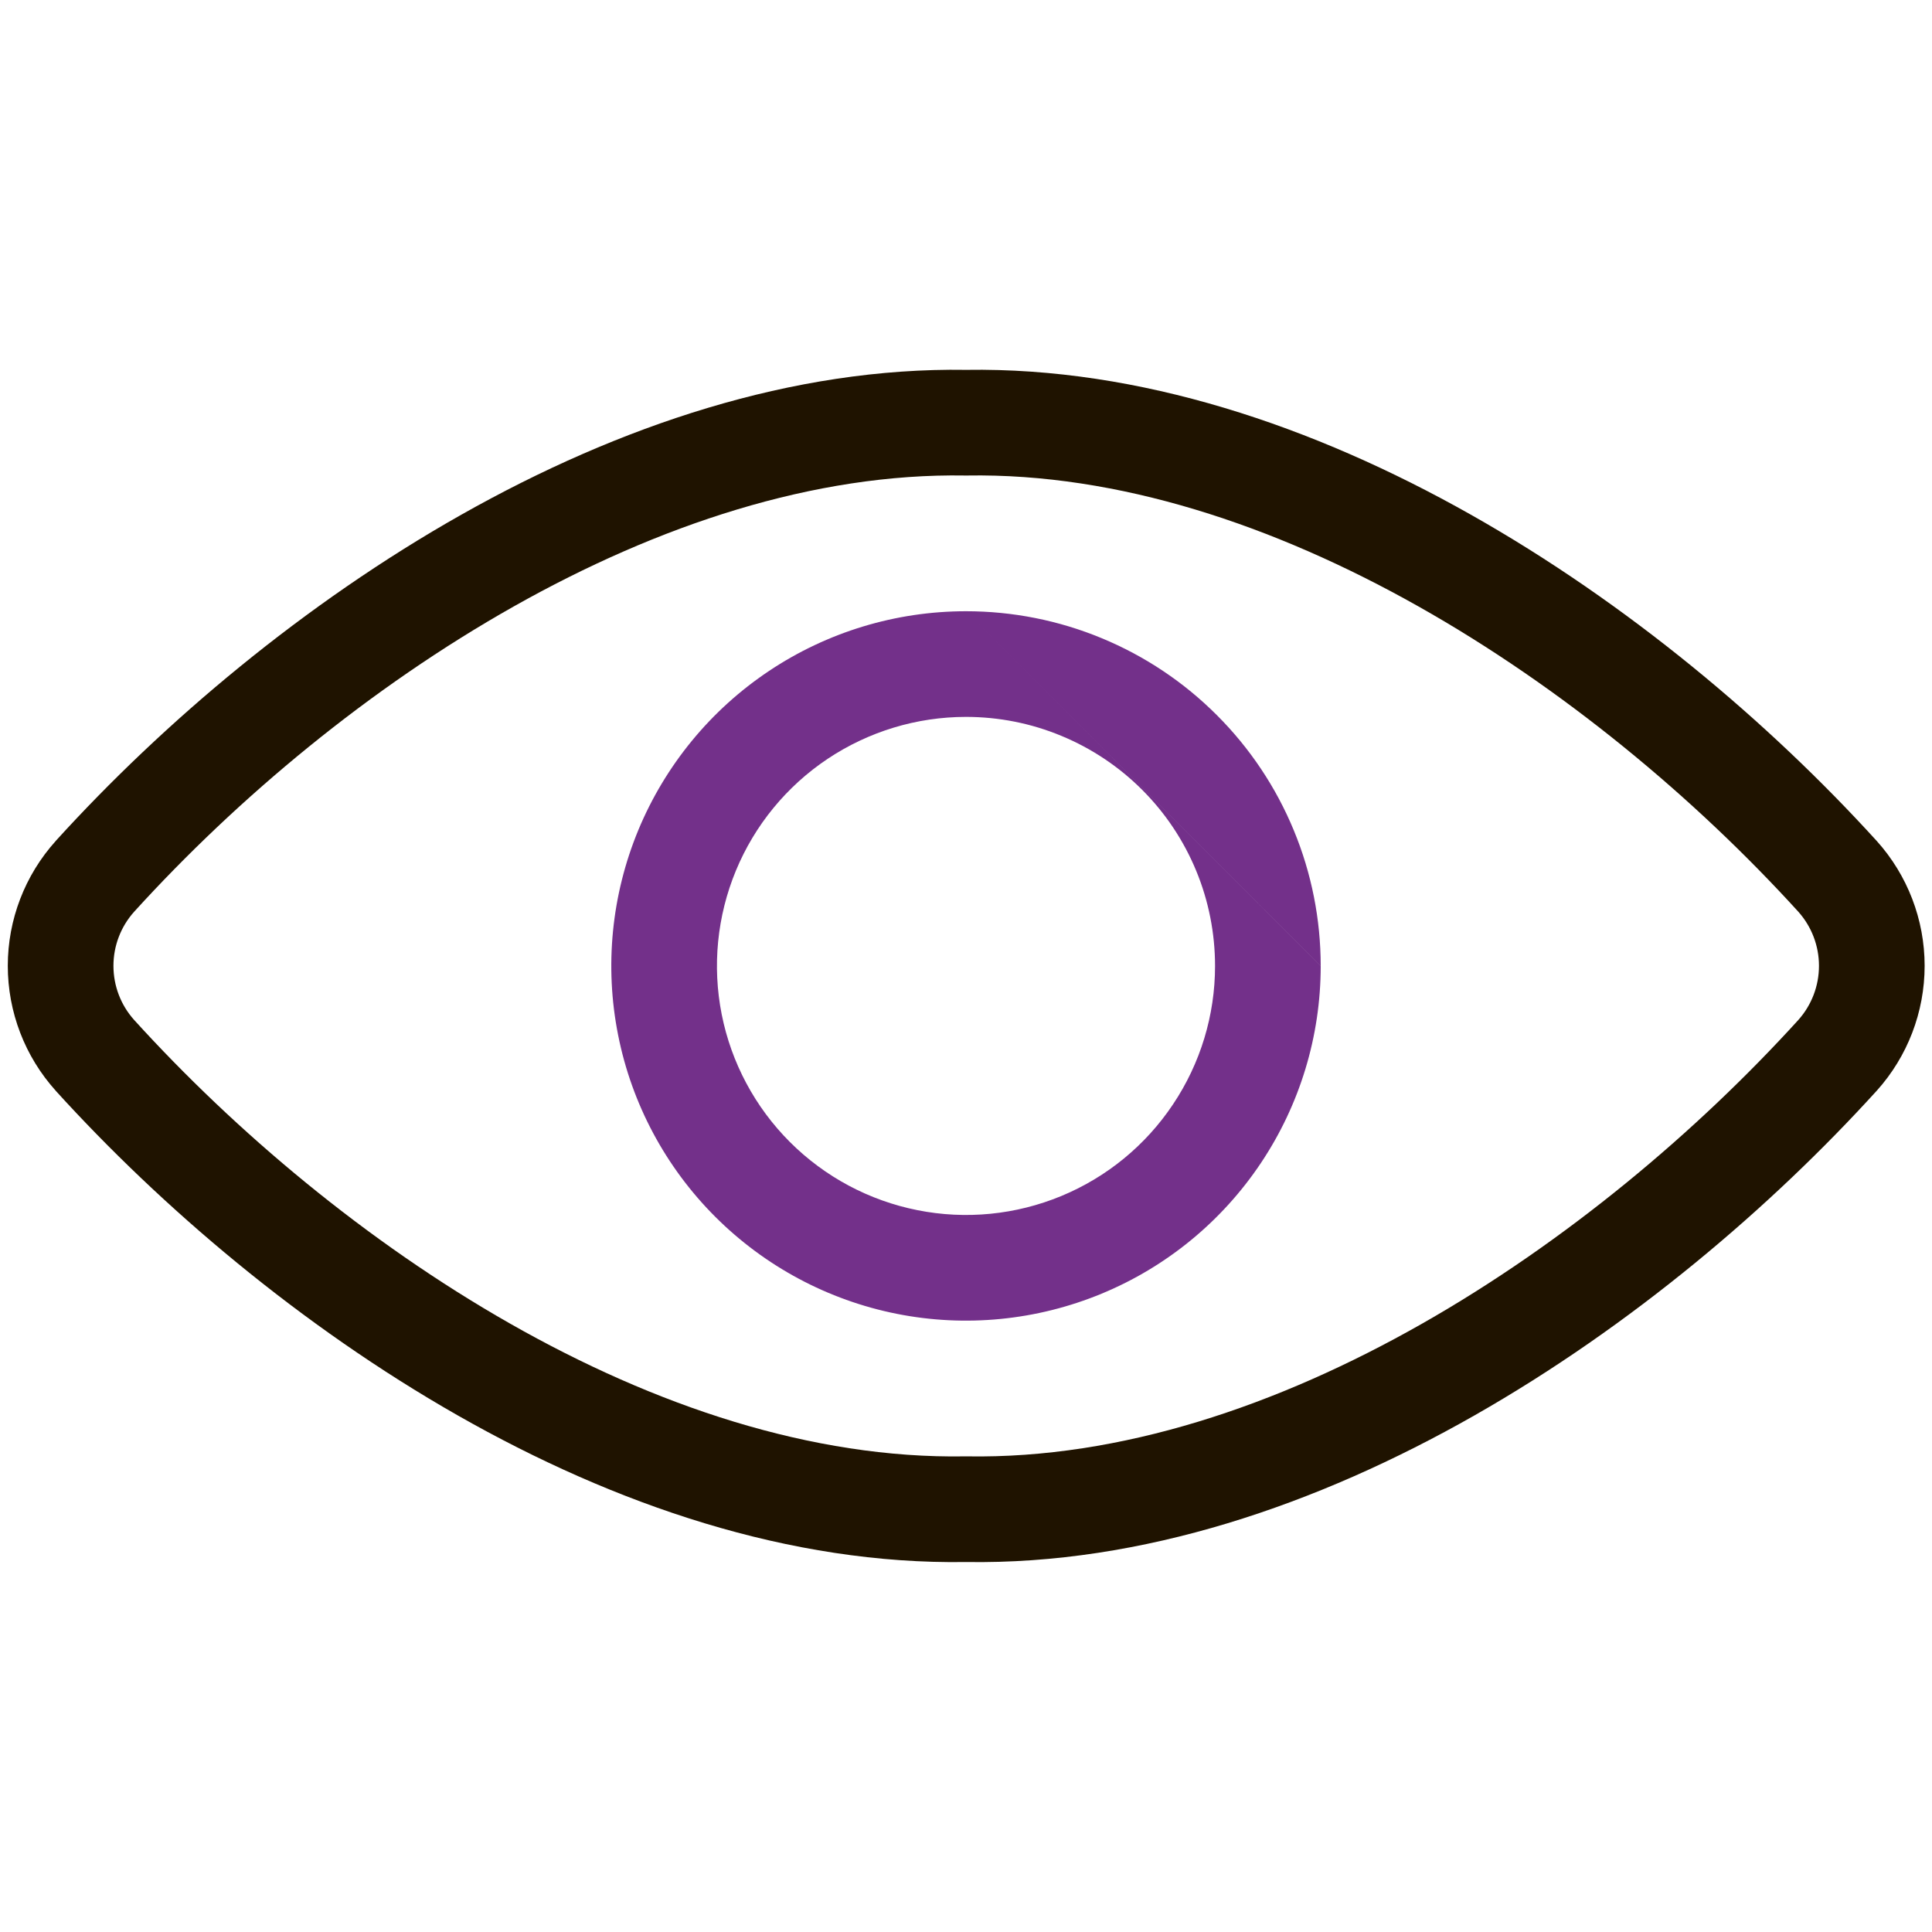
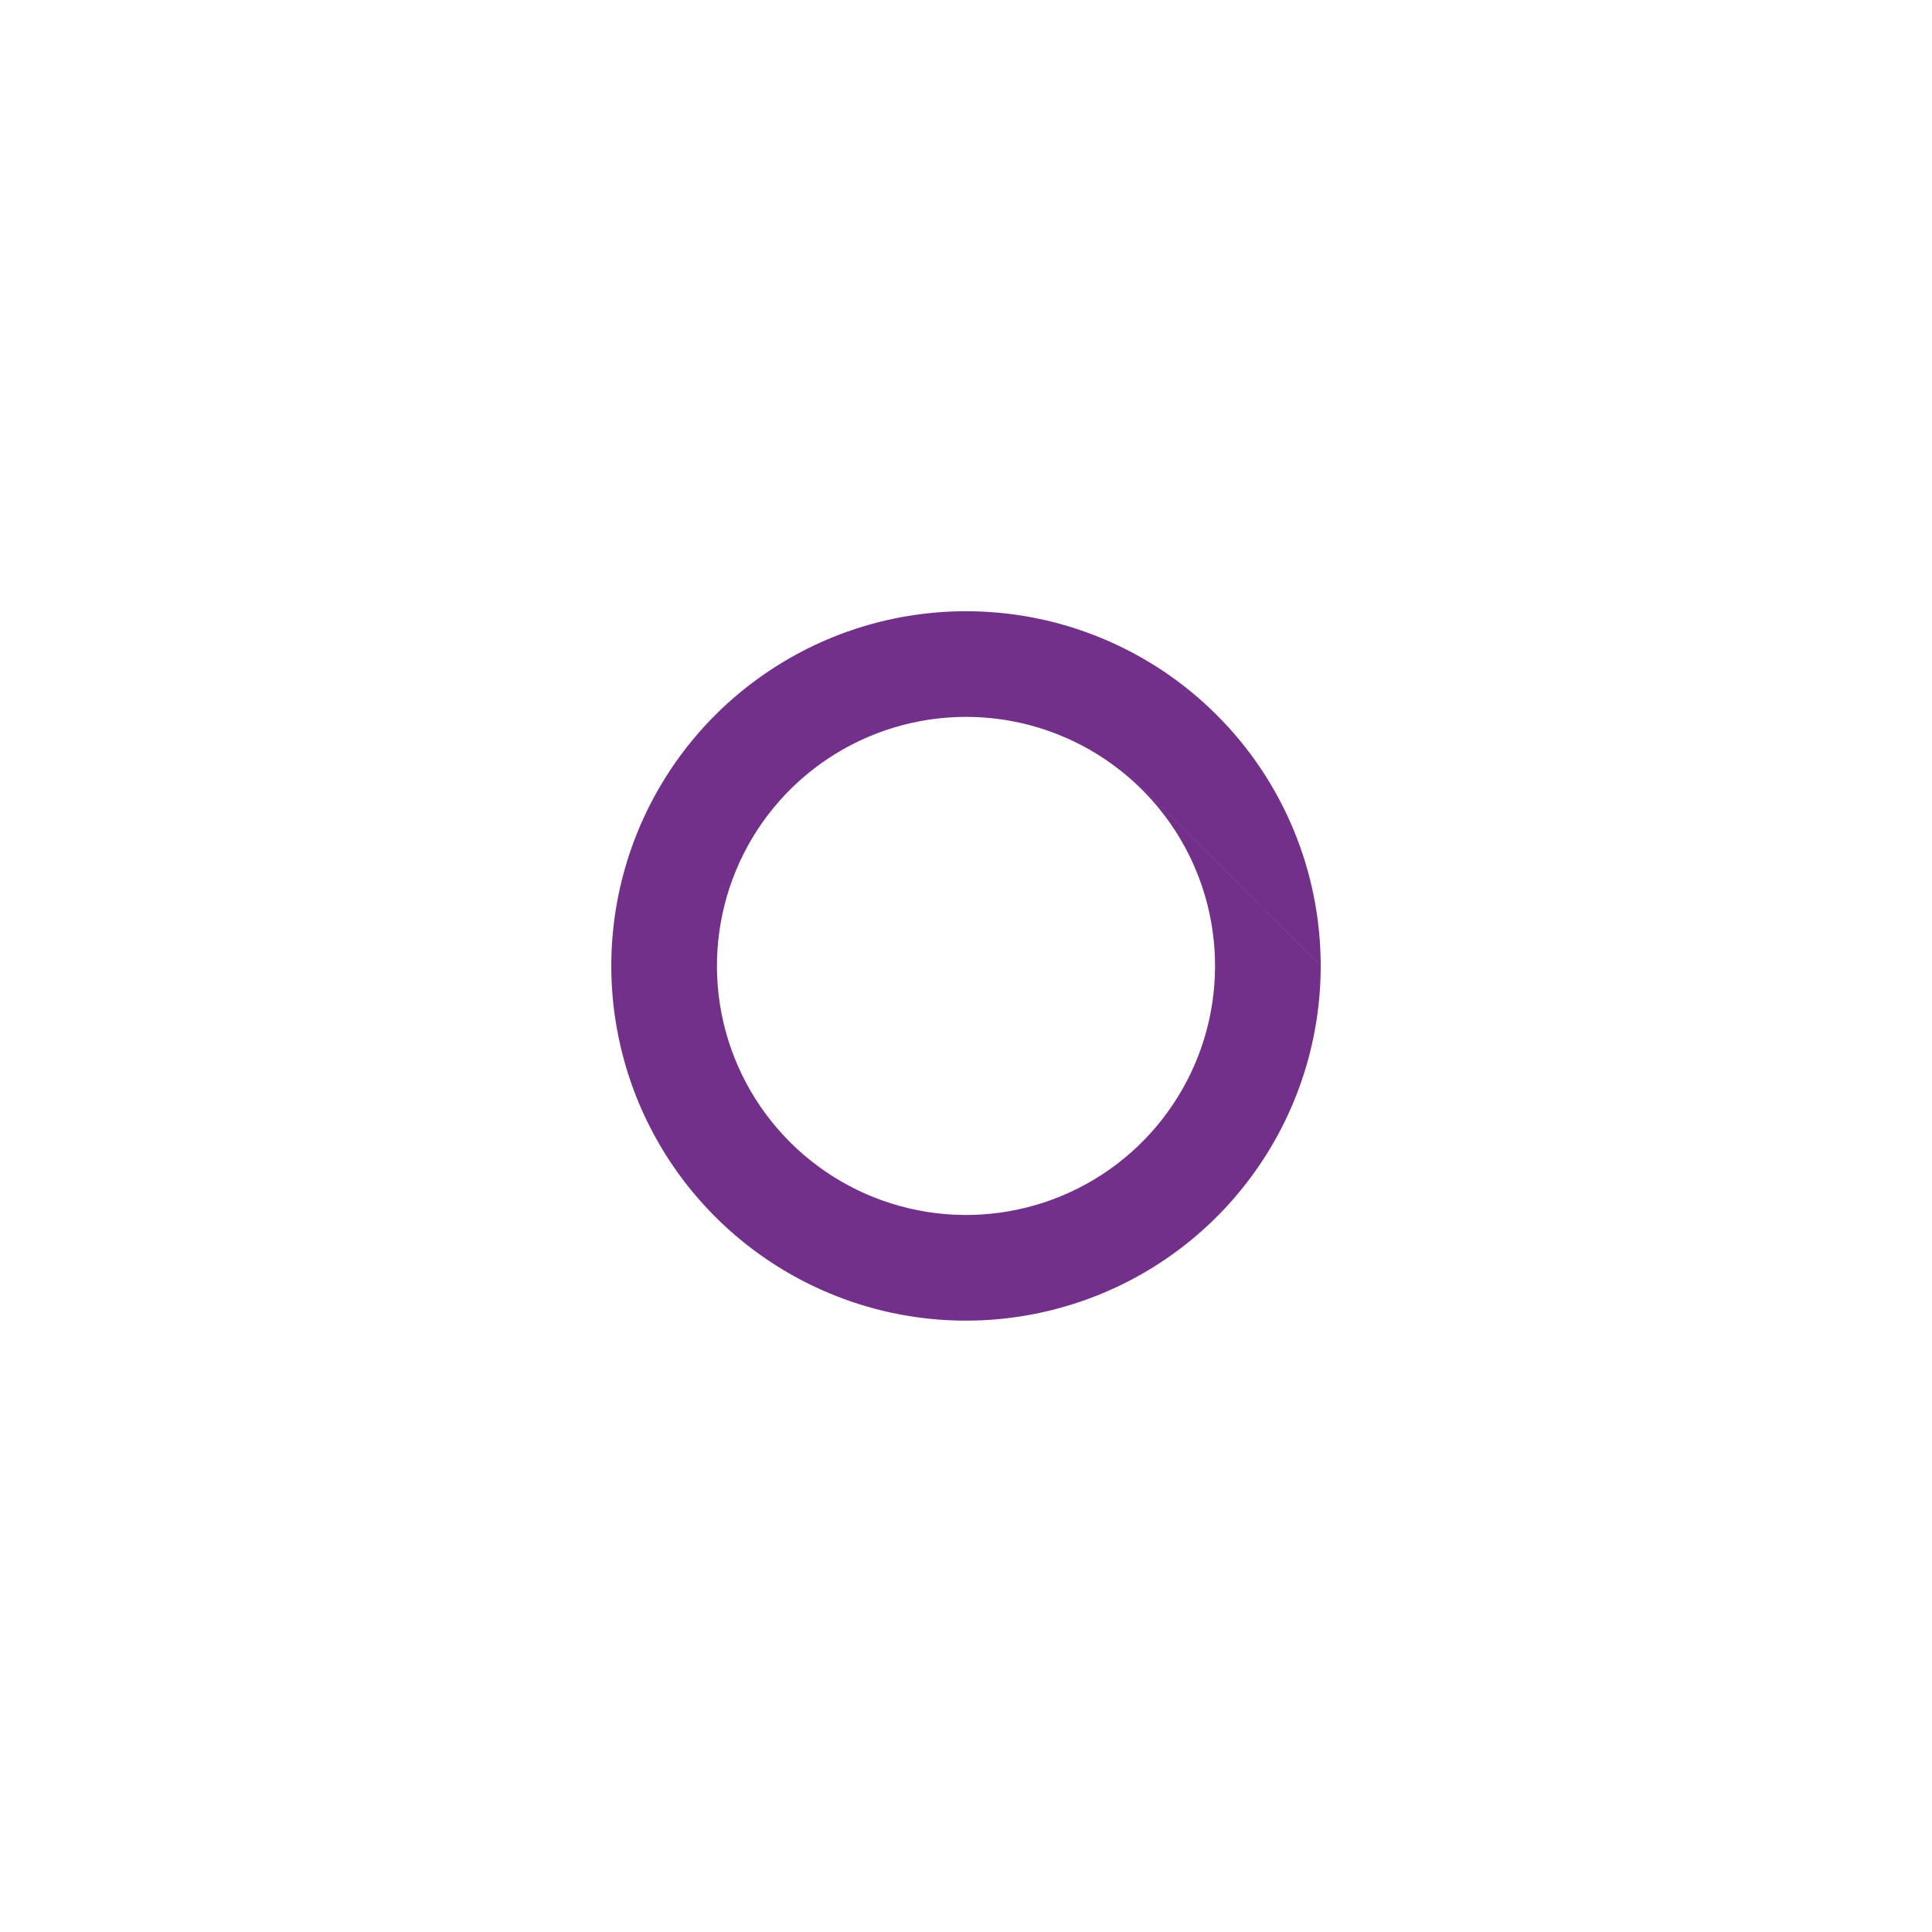
<svg xmlns="http://www.w3.org/2000/svg" width="32" height="32" viewBox="0 0 32 32" fill="none">
-   <path fill-rule="evenodd" clip-rule="evenodd" d="M16.002 6.126C21.742 6.036 27.517 10.006 31.081 13.925L31.084 13.928C31.595 14.496 31.878 15.233 31.878 15.997C31.878 16.762 31.595 17.499 31.084 18.067L31.081 18.07C27.598 21.903 21.837 25.964 16.002 25.872C10.166 25.964 4.406 21.903 0.926 18.07L0.924 18.067L0.924 18.067C0.412 17.499 0.129 16.762 0.129 15.997C0.129 15.233 0.412 14.496 0.924 13.928L0.926 13.925L0.926 13.925C4.486 10.006 10.261 6.036 16.002 6.126ZM2.223 15.1C2.001 15.347 1.879 15.666 1.879 15.997C1.879 16.329 2.001 16.648 2.223 16.895C5.577 20.588 10.895 24.208 15.987 24.122C15.997 24.122 16.007 24.122 16.016 24.122C21.108 24.208 26.428 20.588 29.785 16.895C30.006 16.648 30.128 16.329 30.128 15.997C30.128 15.666 30.006 15.347 29.785 15.1C26.354 11.329 21.02 7.792 16.017 7.876C16.007 7.876 15.997 7.876 15.987 7.876C10.983 7.792 5.649 11.329 2.223 15.1Z" fill="#1F1300" />
  <path fill-rule="evenodd" clip-rule="evenodd" d="M17.579 12.188C17.079 11.98 16.542 11.874 16 11.874H16C15.184 11.874 14.387 12.116 13.708 12.569C13.03 13.022 12.501 13.666 12.189 14.42C11.877 15.174 11.795 16.003 11.954 16.803C12.113 17.603 12.506 18.338 13.083 18.915C13.66 19.492 14.395 19.885 15.195 20.044C15.995 20.204 16.824 20.122 17.578 19.81C18.332 19.498 18.976 18.97 19.429 18.291C19.883 17.613 20.125 16.816 20.125 16L20.125 16C20.125 15.458 20.019 14.921 19.812 14.421C19.605 13.92 19.301 13.465 18.918 13.082C18.535 12.699 18.08 12.395 17.579 12.188ZM16 10.124C16.772 10.124 17.536 10.275 18.249 10.571C18.962 10.866 19.61 11.299 20.155 11.845C20.701 12.39 21.134 13.038 21.429 13.752C21.724 14.464 21.875 15.229 21.875 16M16 10.124C14.838 10.124 13.702 10.468 12.736 11.114C11.77 11.759 11.017 12.677 10.572 13.75C10.128 14.824 10.011 16.005 10.238 17.144C10.464 18.284 11.024 19.331 11.845 20.152C12.667 20.974 13.713 21.534 14.853 21.761C15.992 21.988 17.174 21.871 18.247 21.427C19.321 20.983 20.238 20.23 20.884 19.264C21.53 18.298 21.875 17.162 21.875 16.001" fill="#73308A" />
</svg>